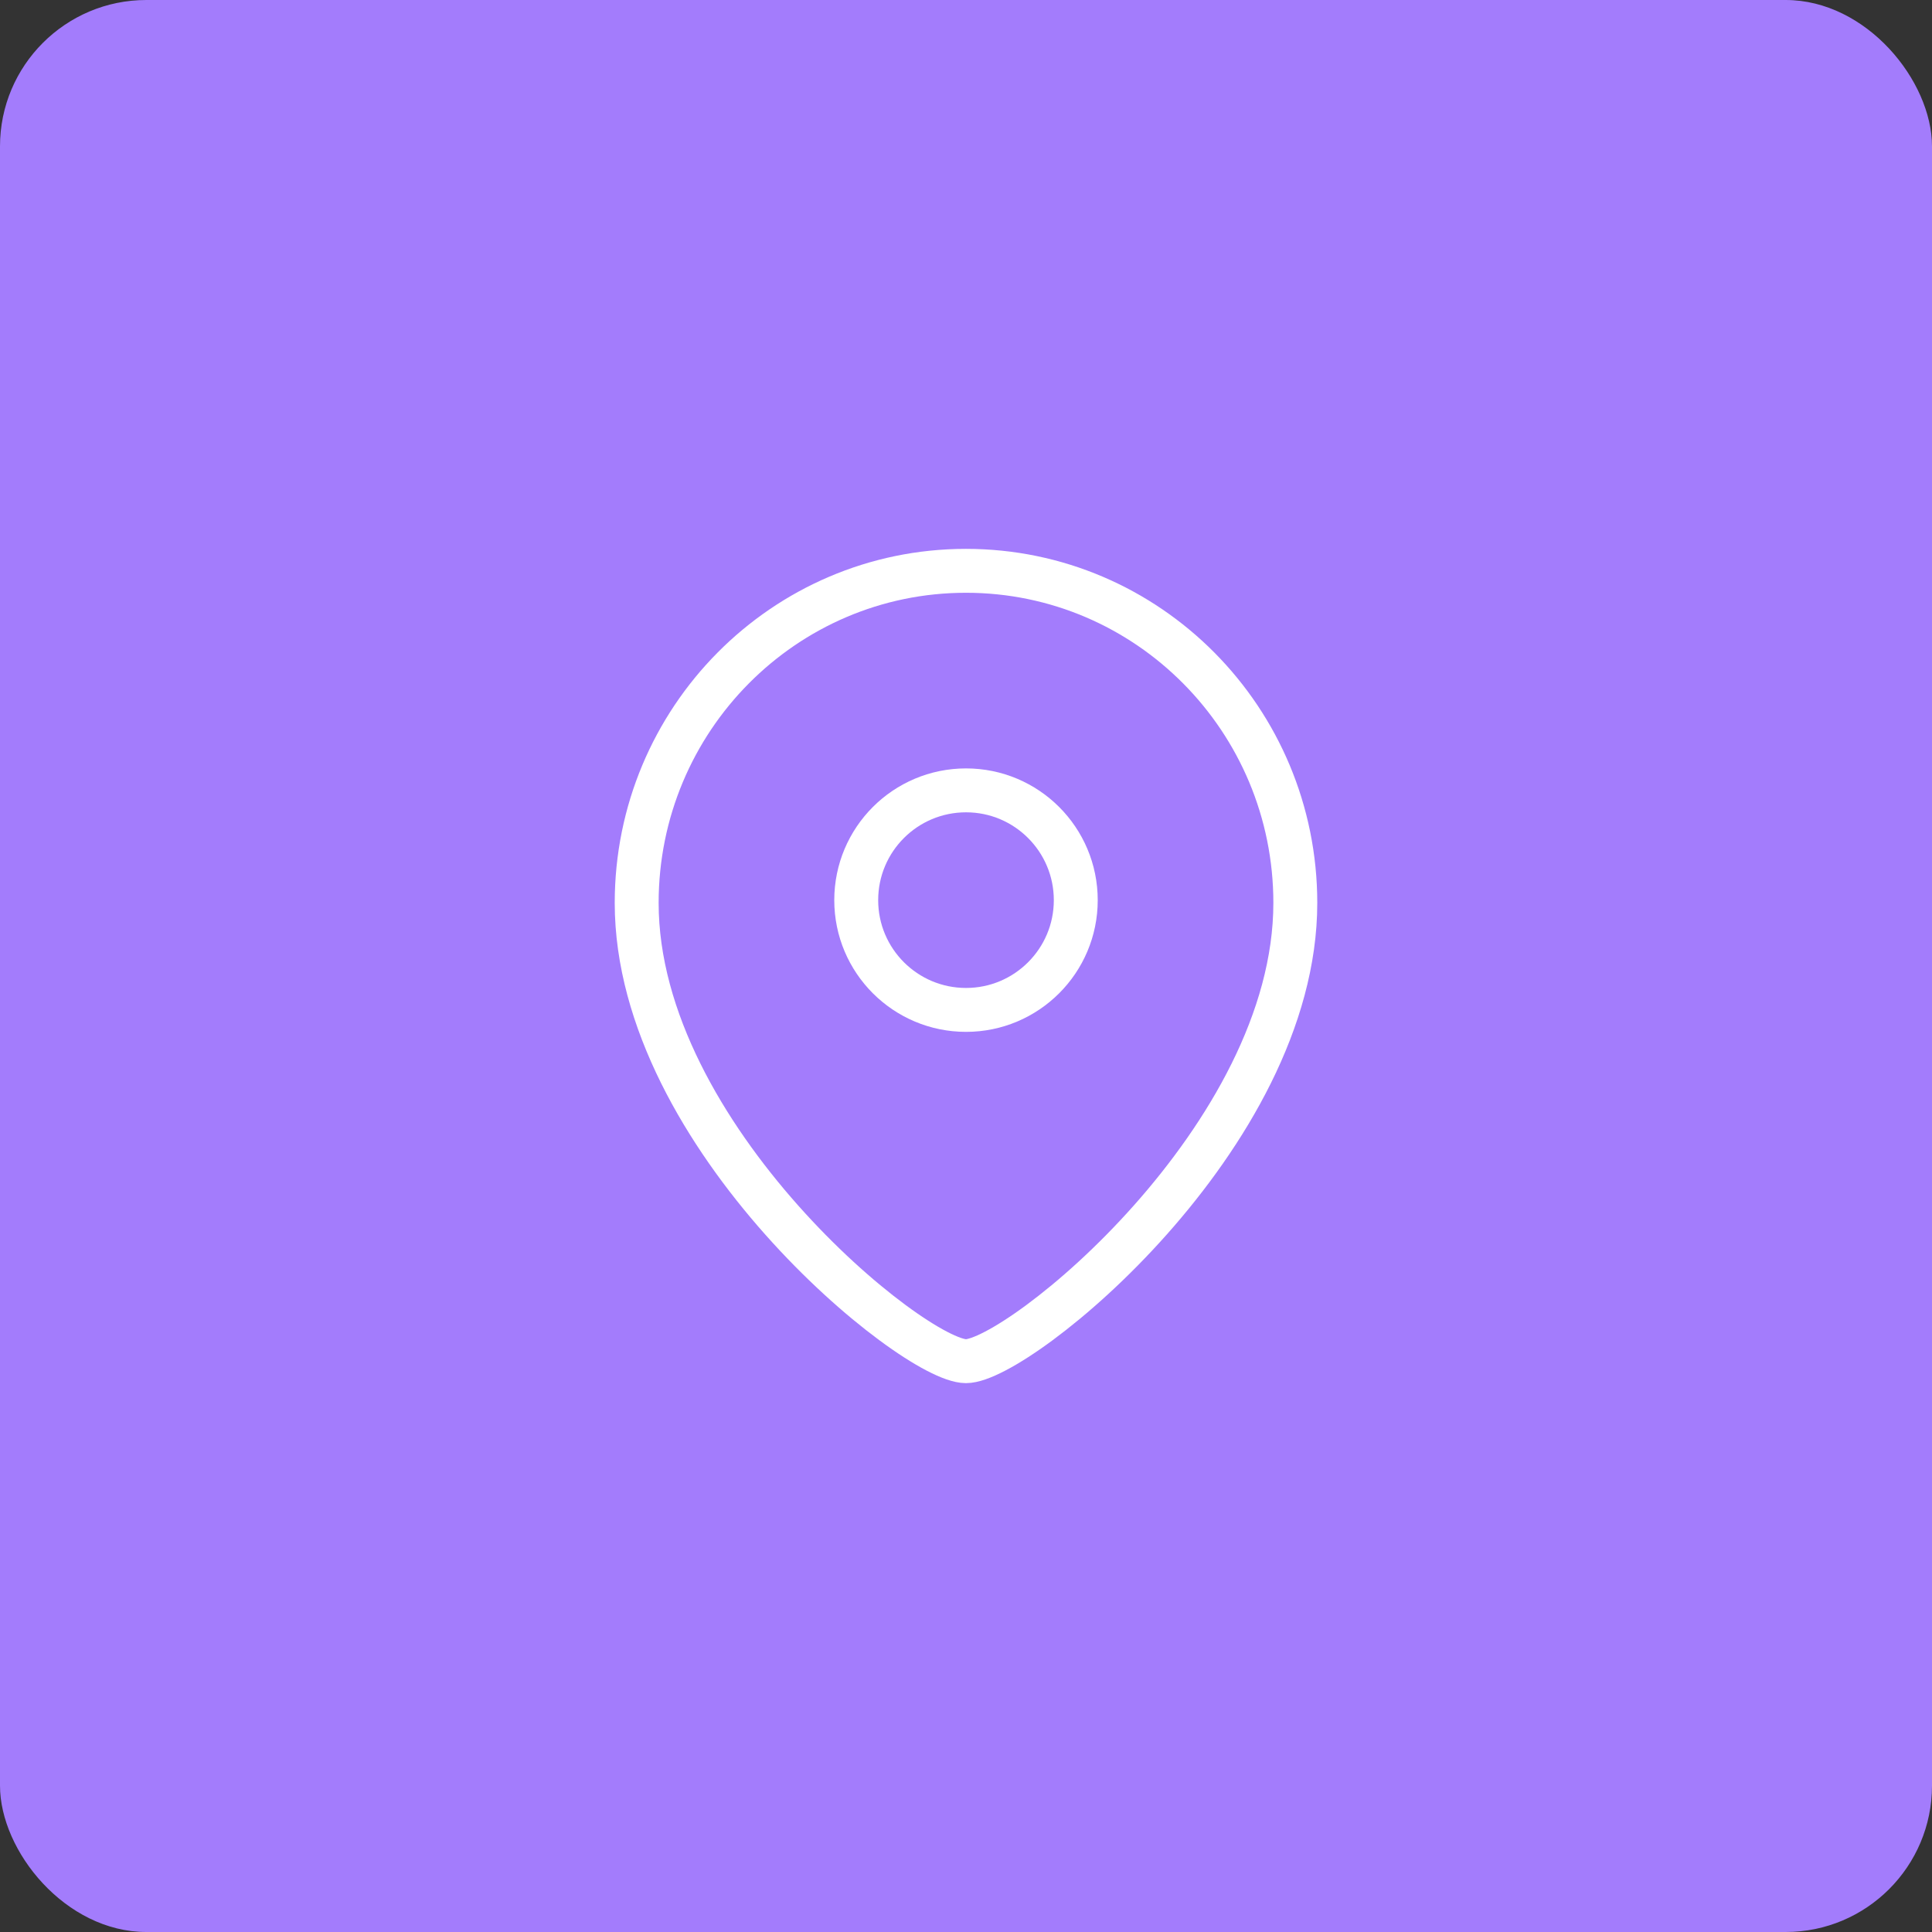
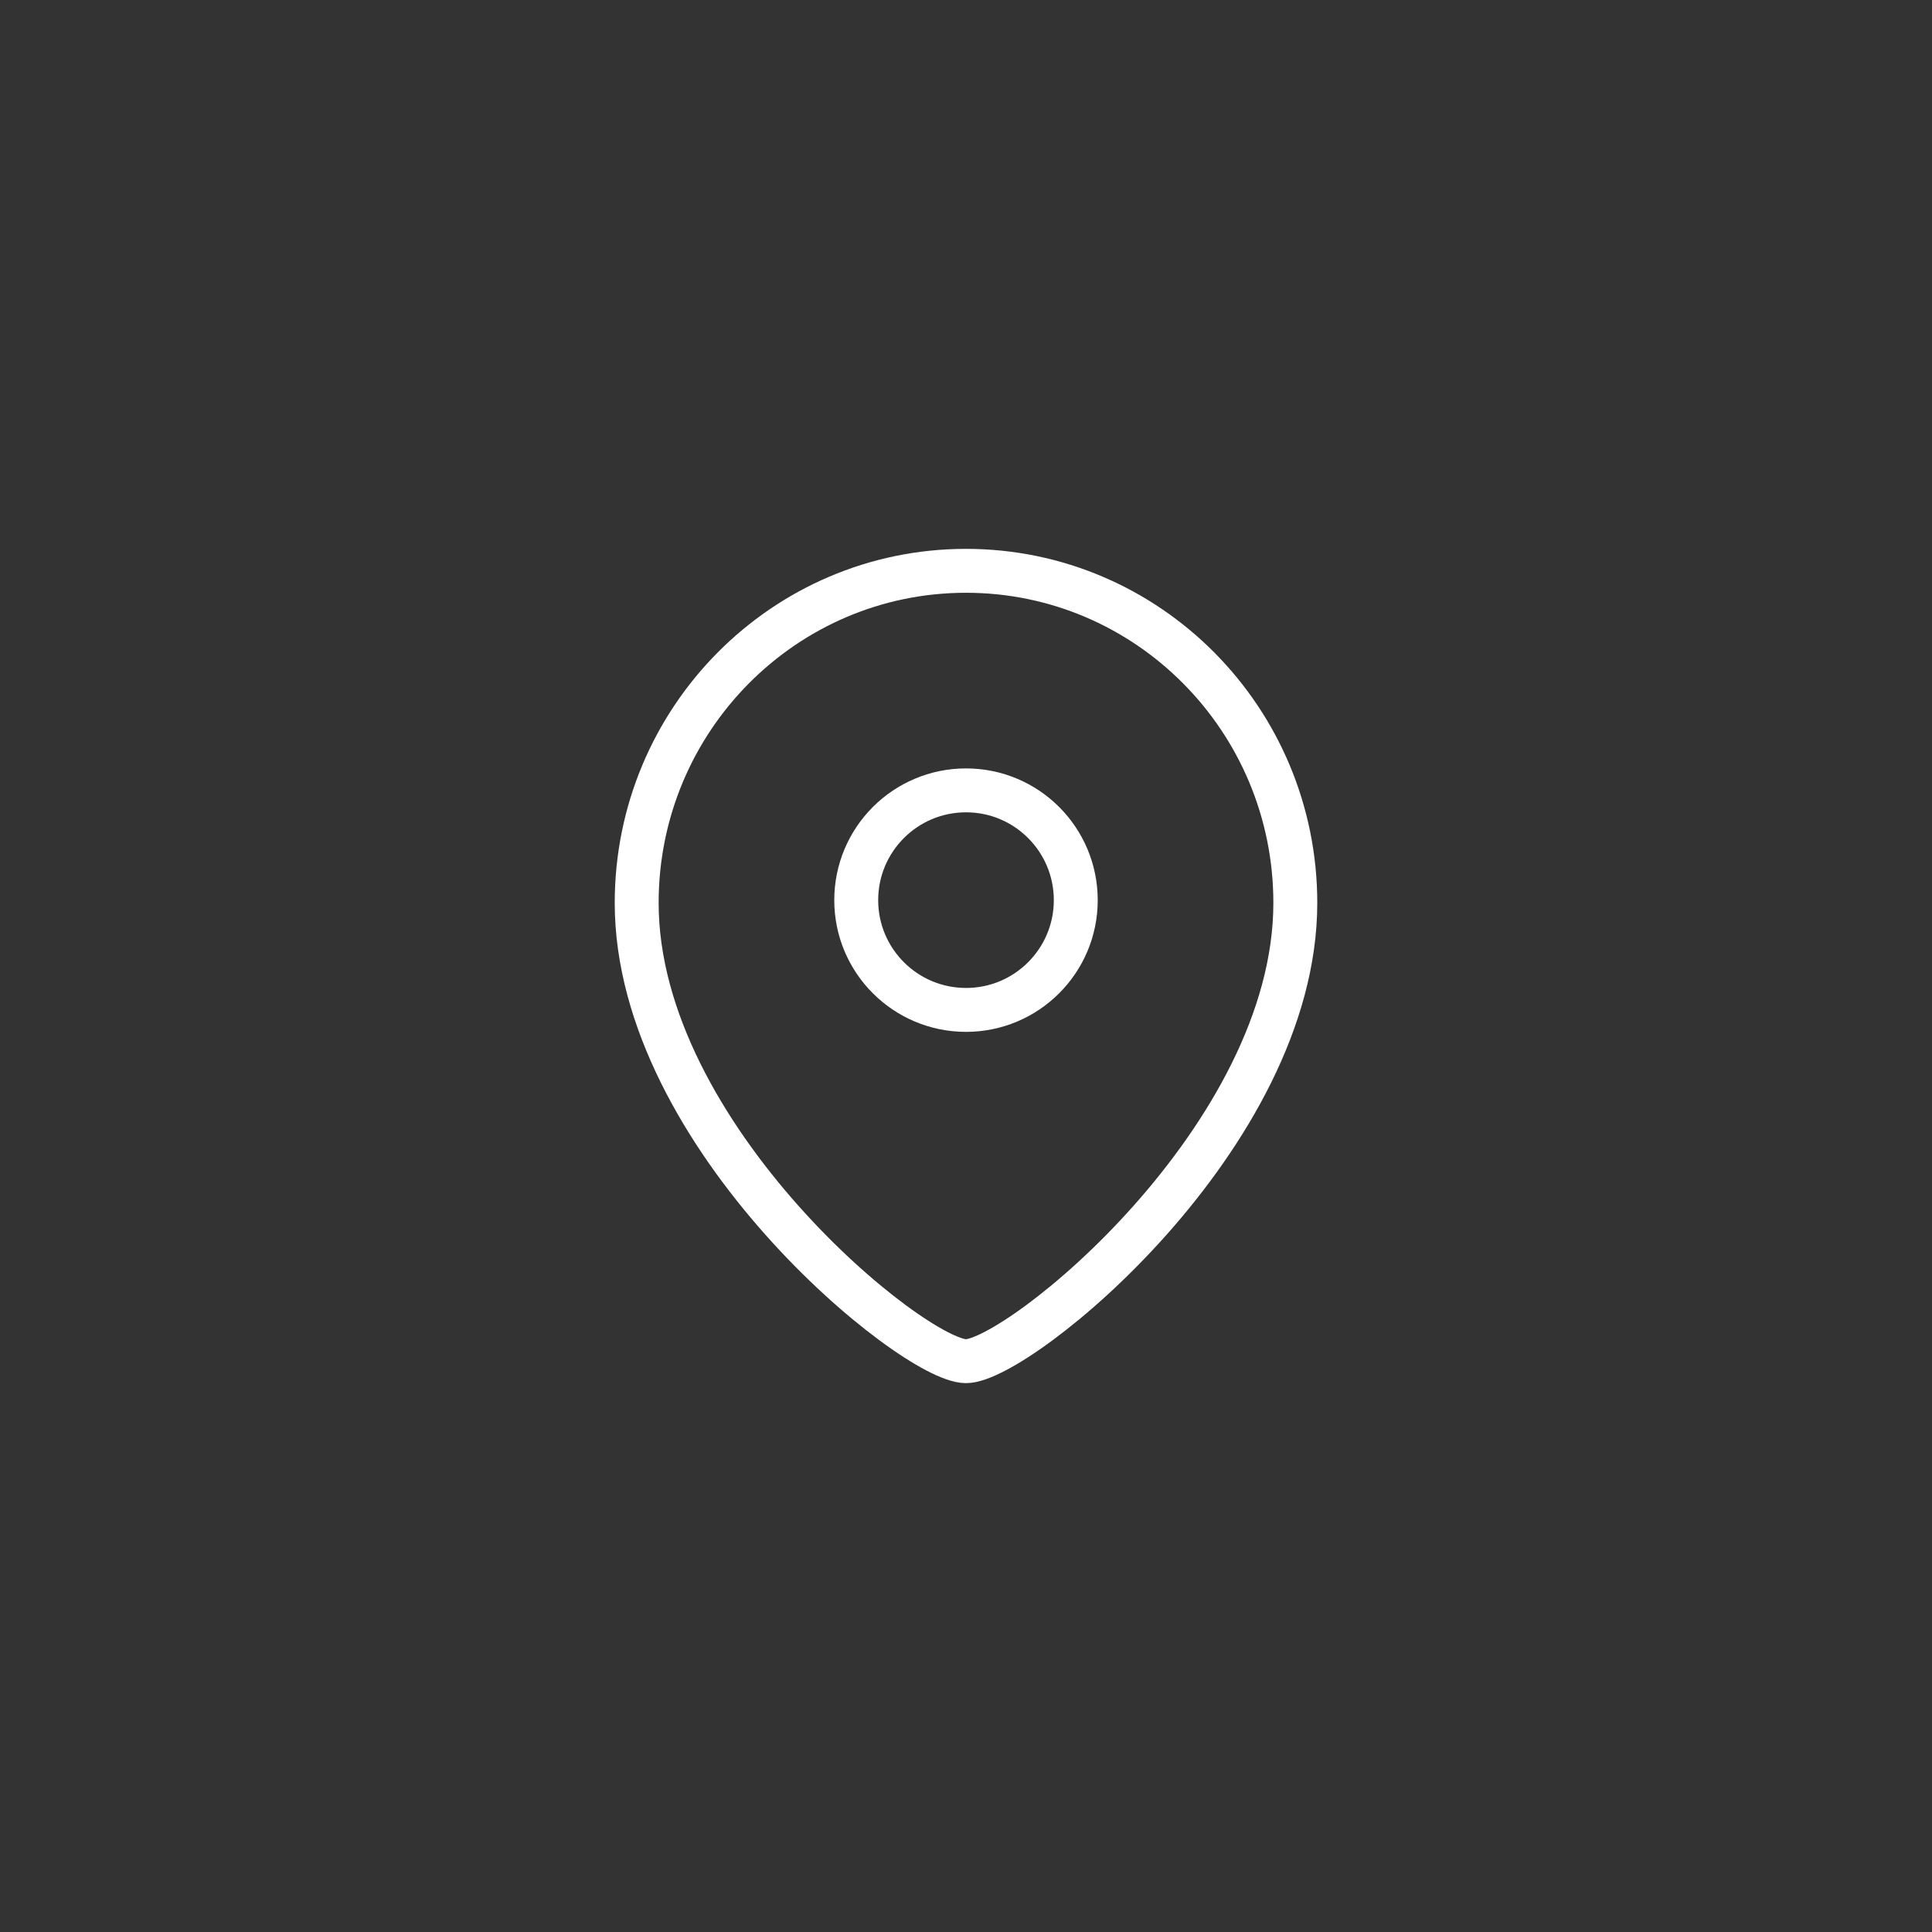
<svg xmlns="http://www.w3.org/2000/svg" width="66" height="66" viewBox="0 0 66 66" fill="none">
  <rect x="0" y="0" width="66" height="66" fill="#333333" stroke="none" />
-   <rect width="66" height="66" rx="5" fill="#A37CFC" />
  <path fill-rule="evenodd" clip-rule="evenodd" d="M36.75 30.751C36.75 28.679 35.071 27 33.001 27C30.929 27 29.25 28.679 29.25 30.751C29.25 32.821 30.929 34.5 33.001 34.5C35.071 34.5 36.75 32.821 36.75 30.751Z" stroke="white" stroke-width="1.5" stroke-linecap="round" stroke-linejoin="round" />
  <path fill-rule="evenodd" clip-rule="evenodd" d="M32.999 46.5C31.202 46.5 21.75 38.848 21.75 30.845C21.75 24.58 26.786 19.5 32.999 19.5C39.213 19.5 44.25 24.58 44.25 30.845C44.25 38.848 34.797 46.5 32.999 46.5Z" stroke="white" stroke-width="1.5" stroke-linecap="round" stroke-linejoin="round" />
</svg>